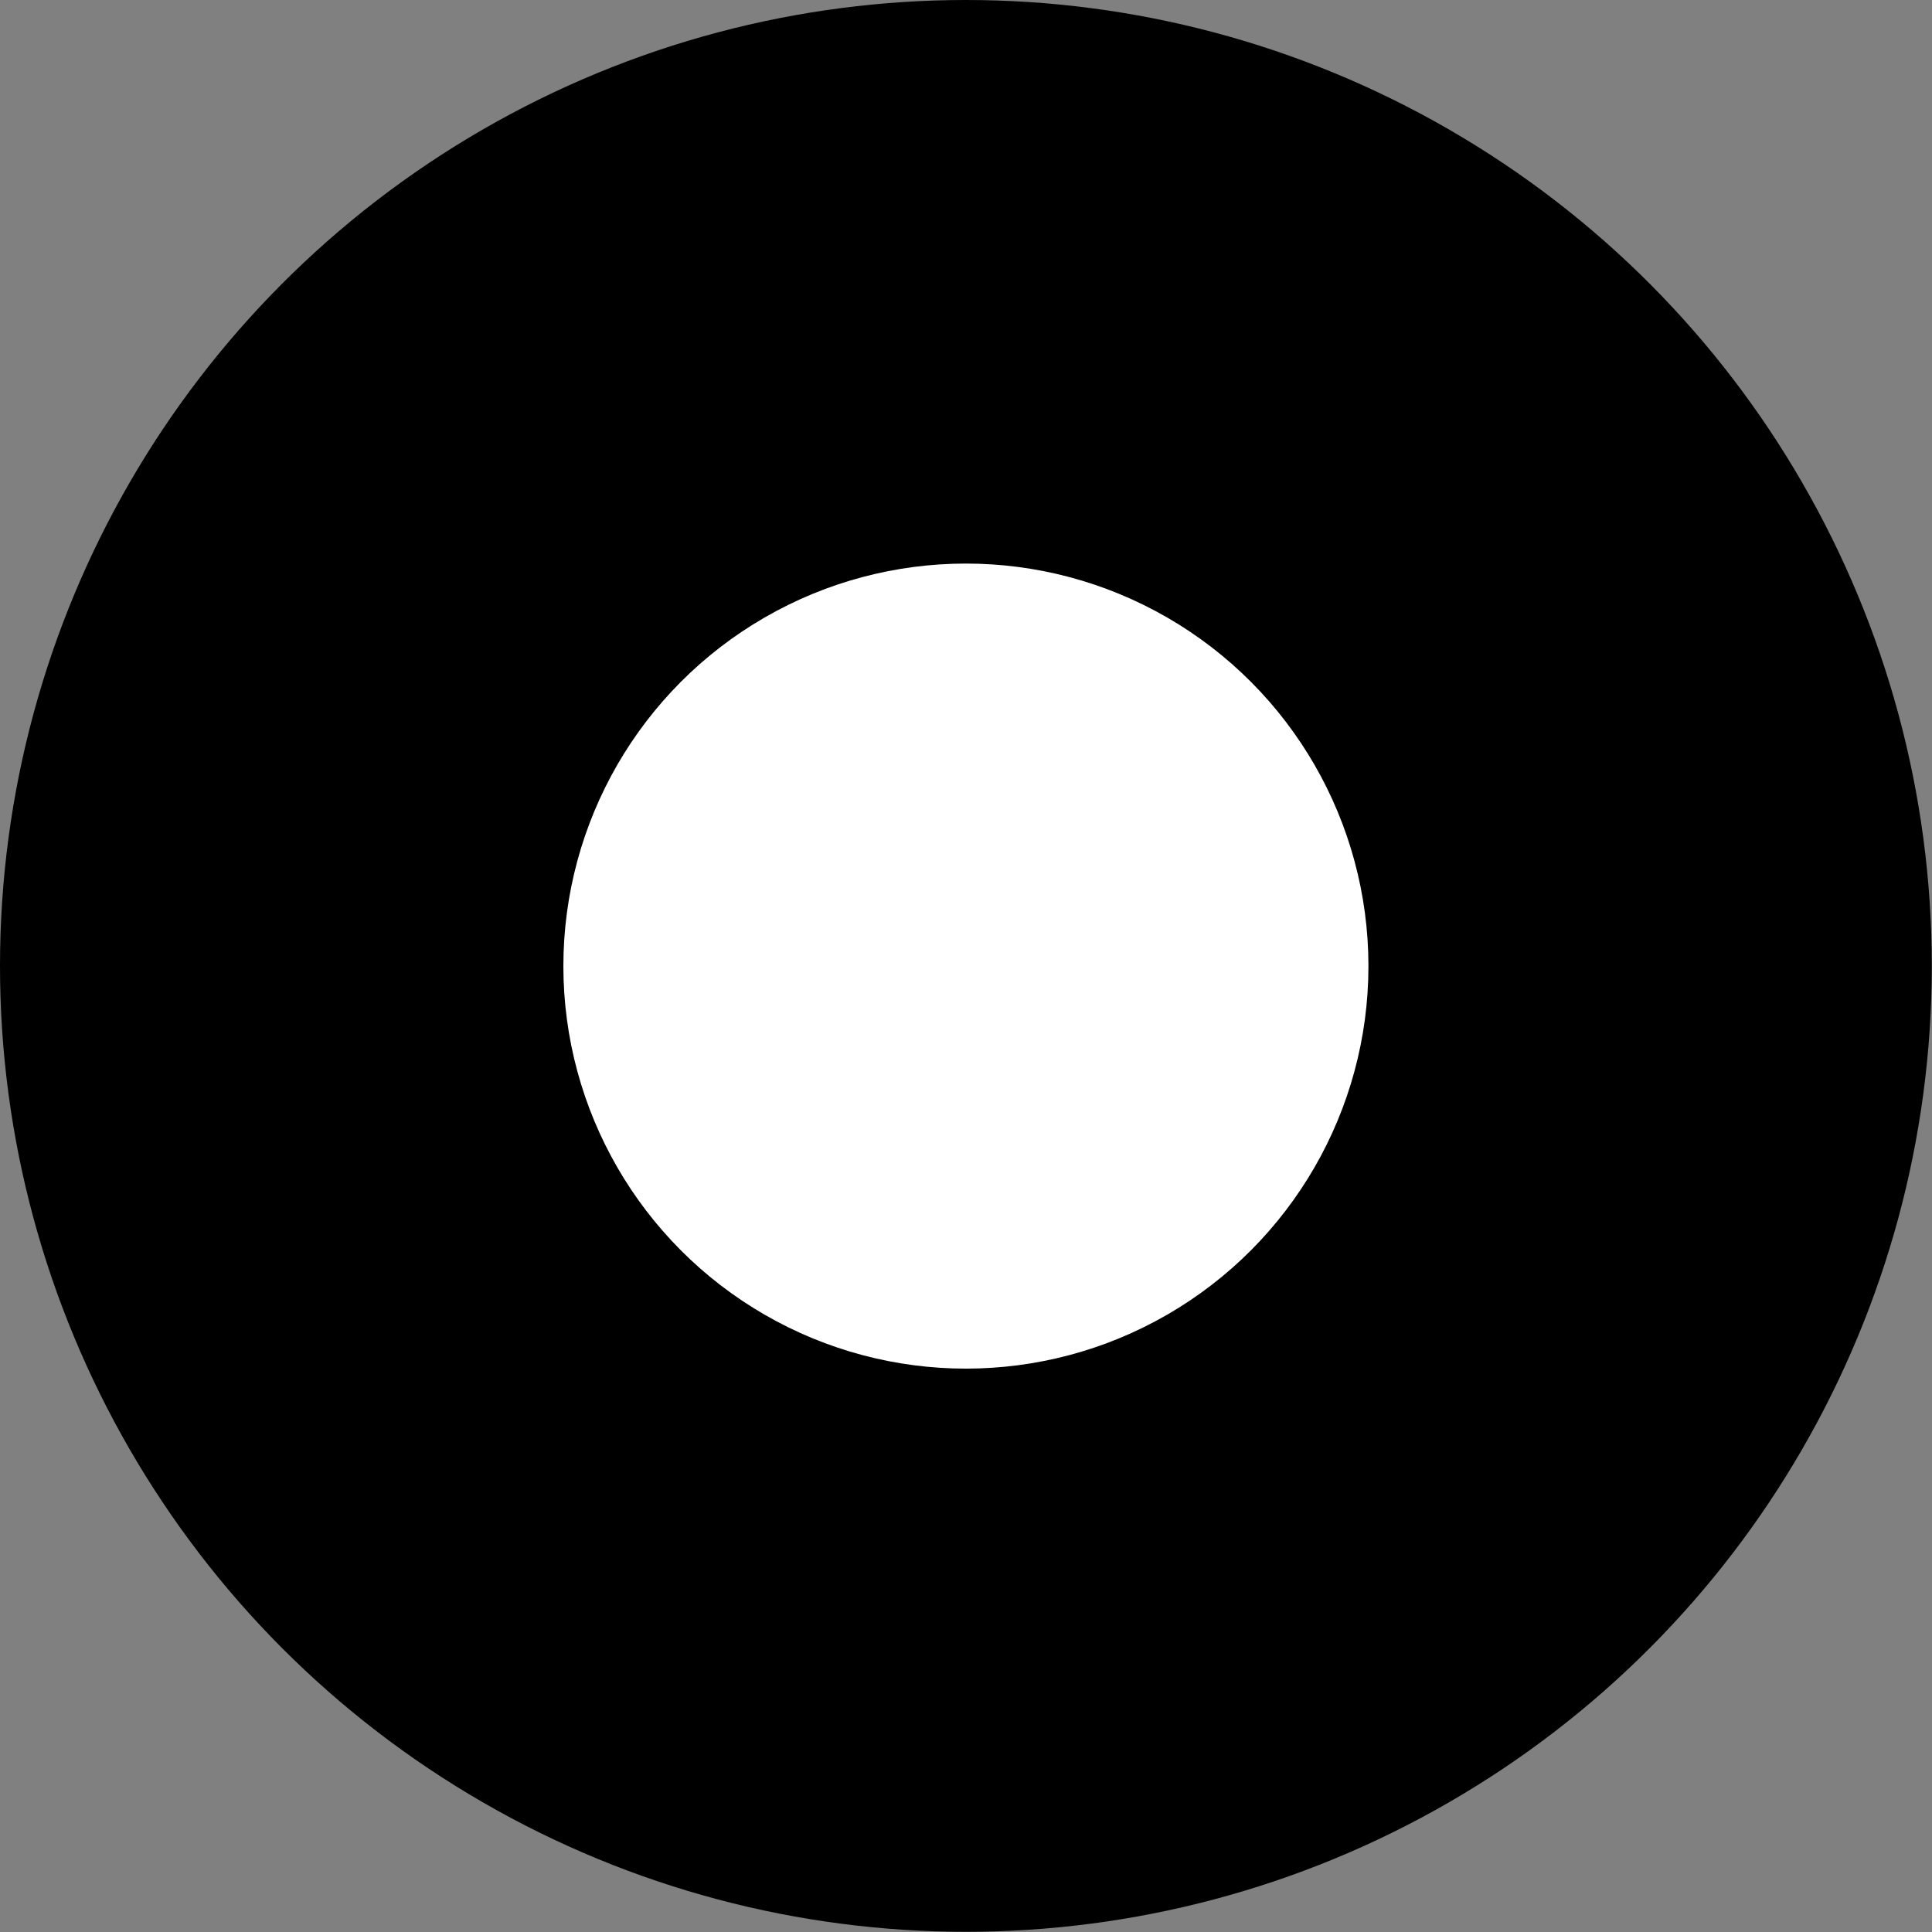
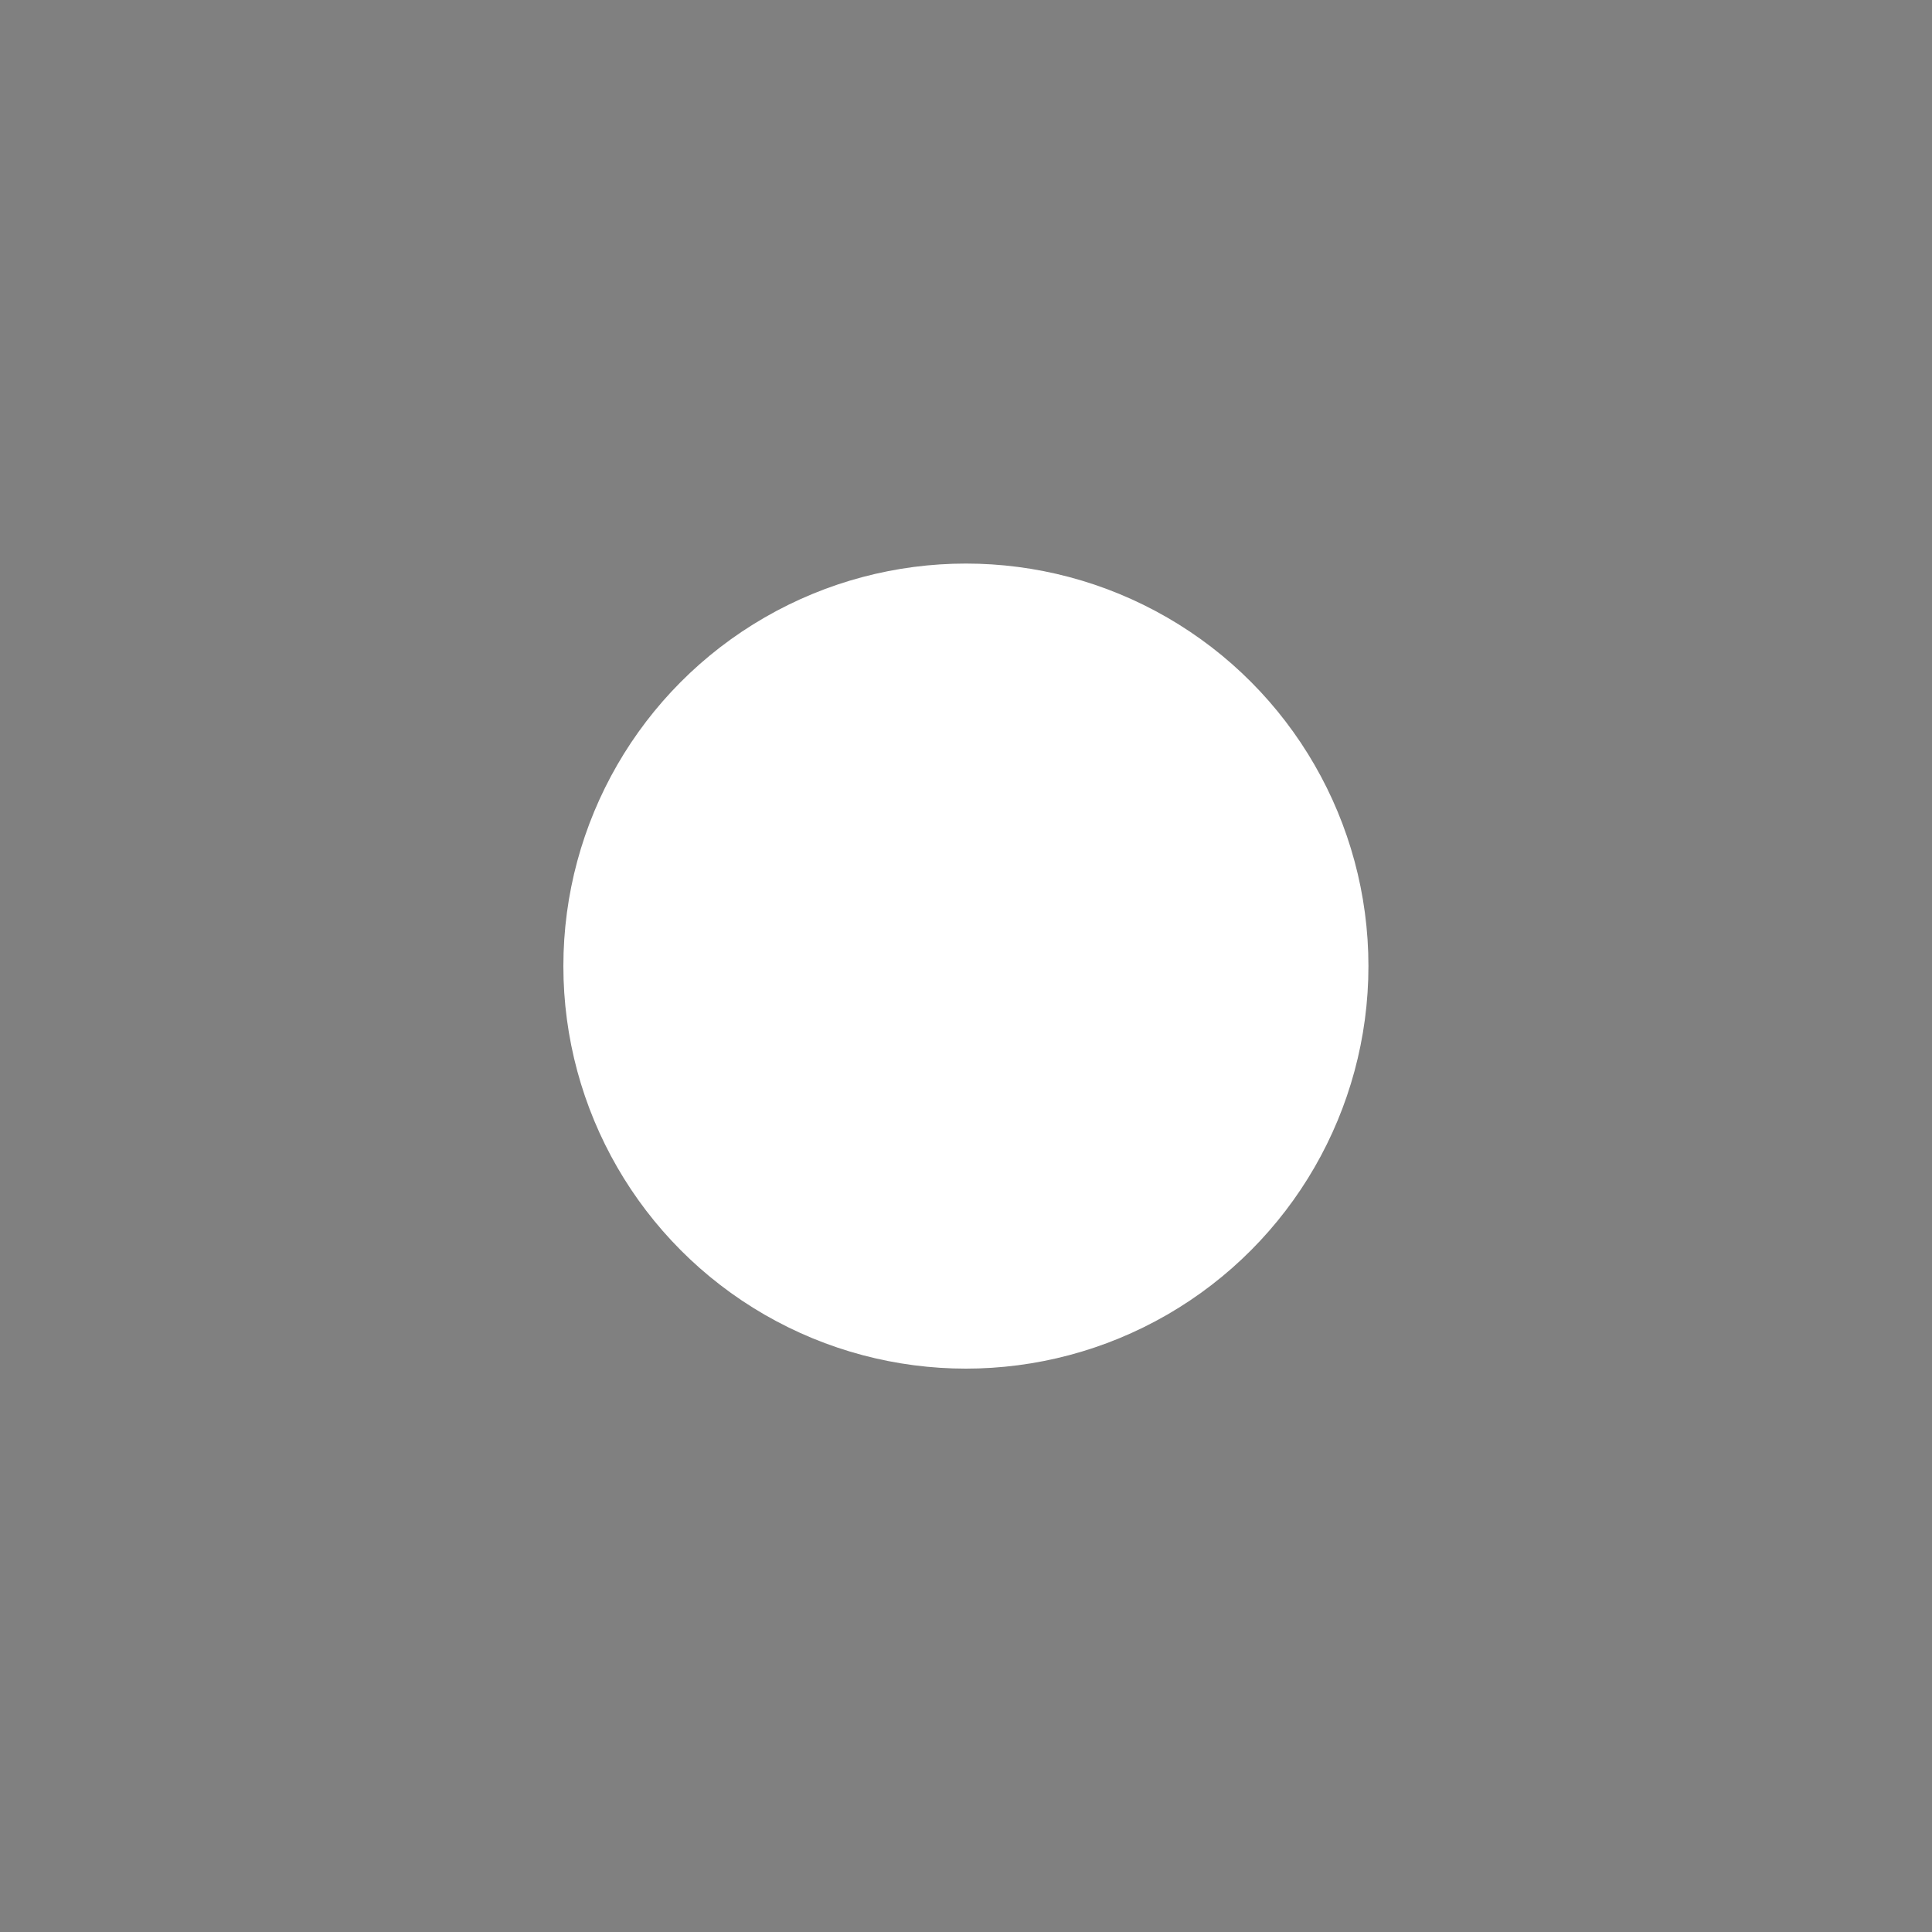
<svg xmlns="http://www.w3.org/2000/svg" width="20" height="20" viewBox="0 0 20 20" fill="none">
  <rect x="0" y="0" width="20" height="20" fill="#808080" stroke="none" />
-   <circle cx="9.999" cy="9.999" r="9.999" fill="black" />
  <circle cx="9.999" cy="10.001" r="4.167" fill="white" />
</svg>